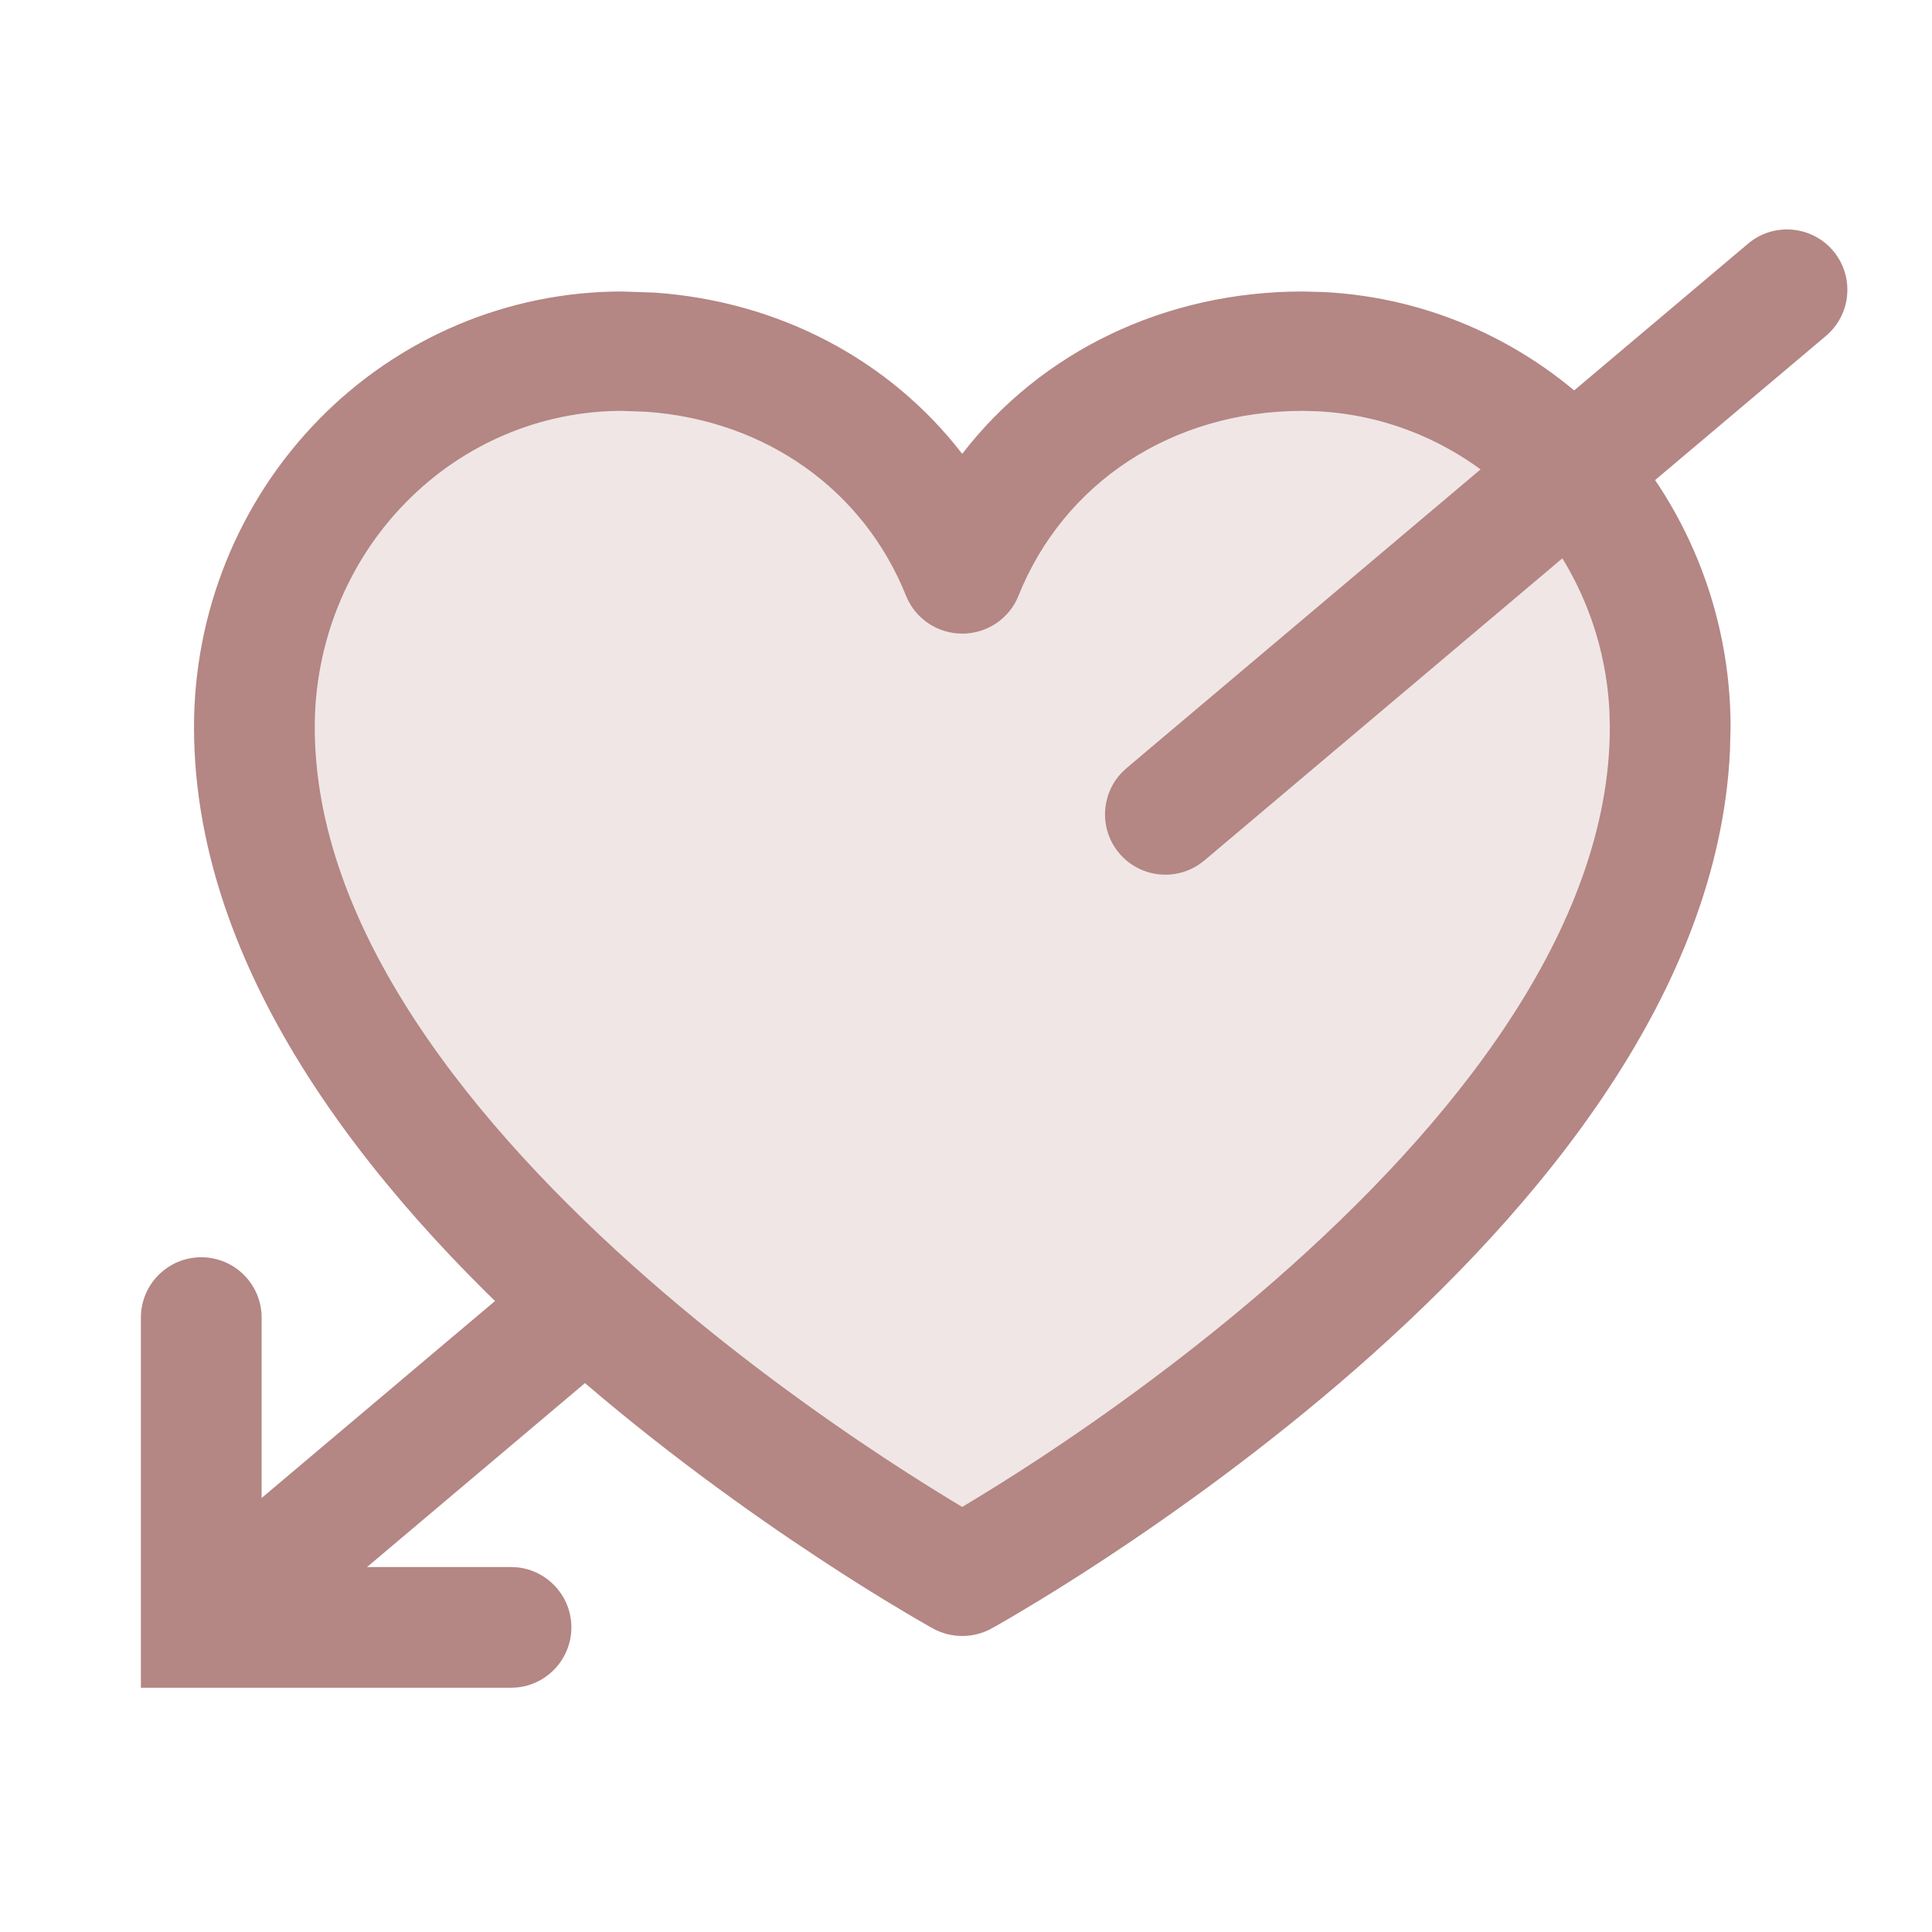
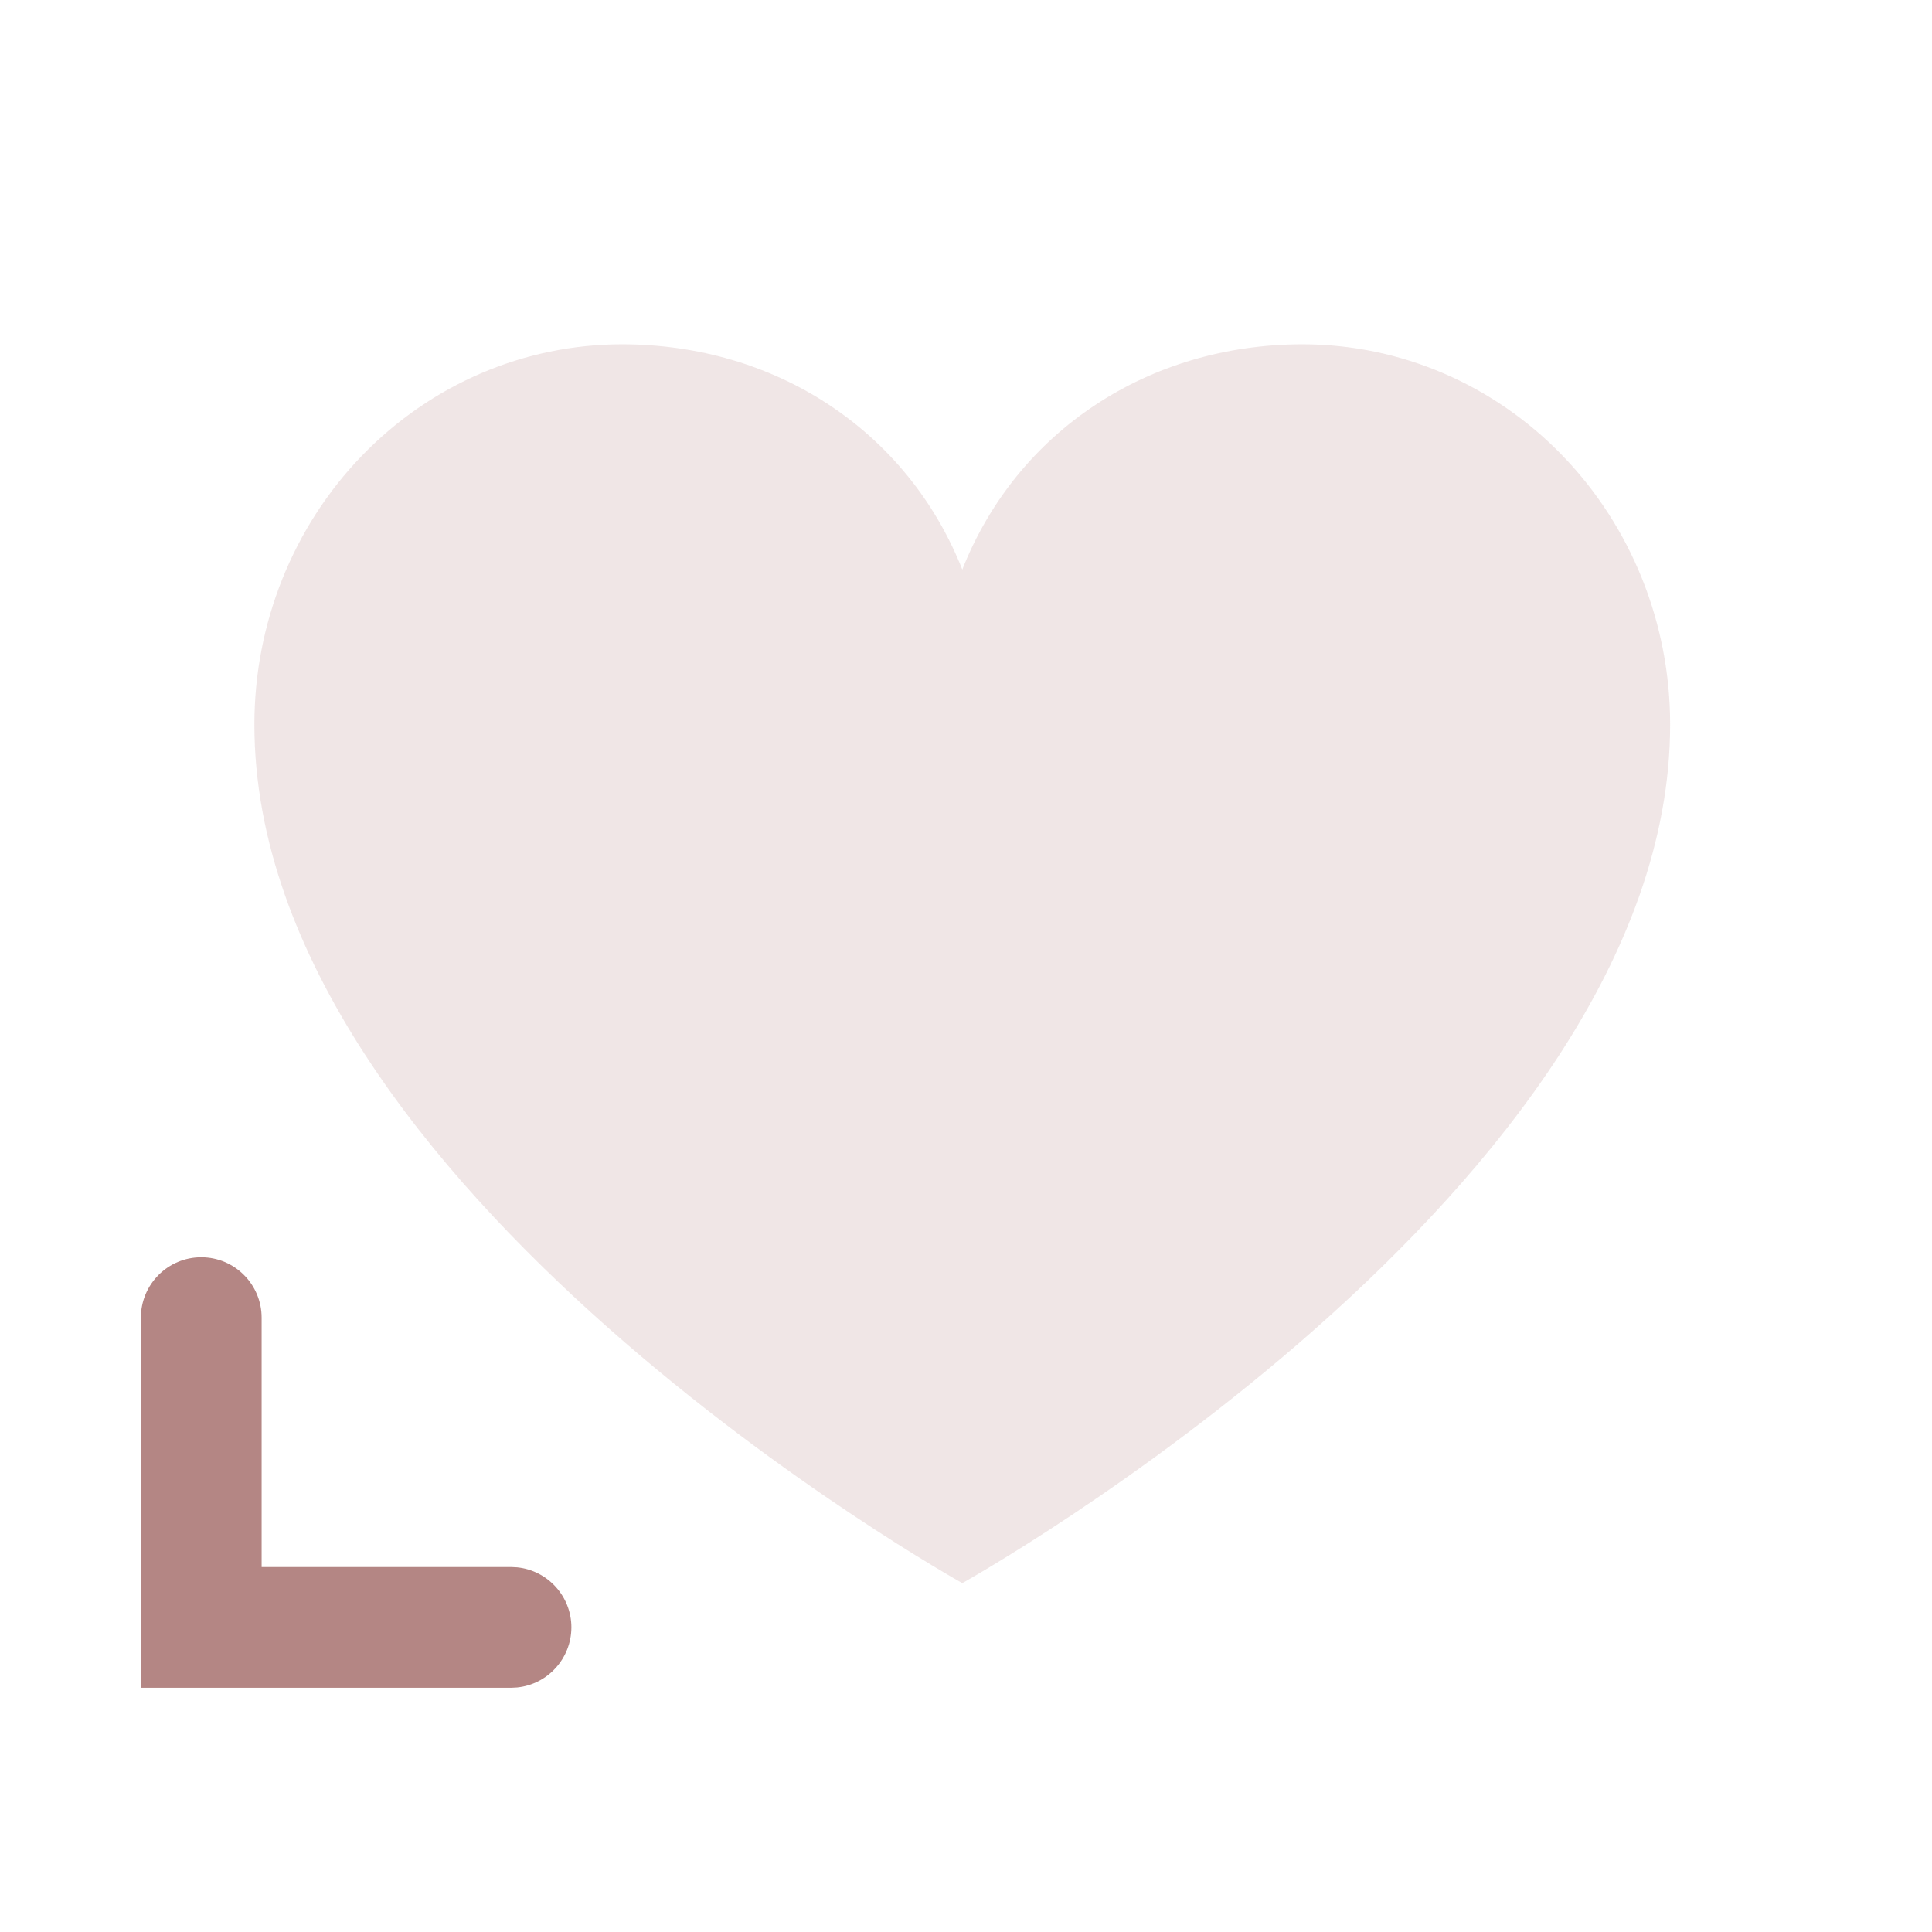
<svg xmlns="http://www.w3.org/2000/svg" width="24" height="24" viewBox="0 0 24 24" fill="none">
  <path opacity="0.2" d="M11.954 19.666C11.954 19.666 3.16 14.77 3.16 8.999C3.16 7.746 3.641 6.545 4.497 5.66C5.353 4.774 6.515 4.277 7.726 4.277C9.636 4.277 11.272 5.353 11.954 7.075C12.635 5.353 14.271 4.277 16.181 4.277C17.392 4.277 18.554 4.774 19.41 5.66C20.266 6.545 20.747 7.746 20.747 8.999C20.747 14.77 11.954 19.666 11.954 19.666Z" fill="#B48684" />
-   <path d="M12.319 20.229C12.092 20.354 11.815 20.354 11.588 20.229L11.954 19.581L12.319 20.229ZM19.993 8.836C19.945 7.858 19.544 6.935 18.871 6.246C18.198 5.558 17.305 5.156 16.369 5.109L16.181 5.104C14.563 5.104 13.213 5.997 12.651 7.403C12.538 7.685 12.261 7.871 11.954 7.871C11.646 7.871 11.37 7.685 11.256 7.403C10.729 6.085 9.51 5.218 8.026 5.115L7.726 5.104C6.722 5.104 5.754 5.512 5.037 6.246C4.318 6.98 3.91 7.982 3.91 9.032C3.91 10.269 4.387 11.502 5.163 12.684C5.938 13.865 6.984 14.955 8.053 15.891C9.12 16.825 10.191 17.588 10.996 18.118C11.391 18.378 11.721 18.581 11.953 18.72C12.184 18.581 12.515 18.379 12.912 18.118C13.717 17.588 14.787 16.824 15.853 15.891C16.922 14.955 17.97 13.865 18.745 12.684C19.52 11.502 19.998 10.268 19.998 9.032L19.993 8.836ZM21.49 9.334C21.418 10.837 20.821 12.244 20.002 13.491C19.129 14.823 17.976 16.014 16.847 17.002C15.715 17.992 14.587 18.796 13.744 19.352C13.321 19.631 12.968 19.848 12.719 19.996C12.595 20.071 12.496 20.128 12.428 20.167C12.394 20.187 12.367 20.201 12.349 20.212C12.34 20.217 12.333 20.221 12.328 20.223C12.325 20.225 12.323 20.226 12.322 20.227L12.32 20.228H12.319L11.954 19.581L11.588 20.228H11.587L11.585 20.227C11.584 20.226 11.582 20.225 11.58 20.223C11.575 20.221 11.567 20.217 11.558 20.212C11.54 20.201 11.513 20.187 11.479 20.167C11.411 20.128 11.312 20.071 11.188 19.996C10.939 19.848 10.586 19.631 10.164 19.352C9.32 18.796 8.191 17.992 7.059 17.002C5.93 16.014 4.779 14.823 3.905 13.491C3.032 12.161 2.41 10.648 2.41 9.032C2.41 7.605 2.964 6.231 3.958 5.214C4.952 4.197 6.308 3.621 7.726 3.621L8.135 3.635C9.68 3.744 11.053 4.471 11.953 5.638C12.931 4.368 14.471 3.621 16.181 3.621L16.447 3.628C17.767 3.695 19.016 4.261 19.949 5.214C20.943 6.231 21.498 7.605 21.498 9.032L21.49 9.334Z" fill="#B48684" />
-   <path d="M14.961 10.689L14.9 10.735C14.586 10.95 14.154 10.896 13.904 10.6C13.653 10.303 13.673 9.868 13.938 9.595L13.993 9.543L21.715 3.027C22.031 2.76 22.505 2.8 22.772 3.116C23.039 3.433 22.999 3.906 22.682 4.173L14.961 10.689ZM3.643 20.24L3.582 20.286C3.269 20.5 2.837 20.447 2.586 20.15C2.336 19.853 2.356 19.419 2.62 19.145L2.676 19.093L6.272 16.058C6.589 15.791 7.062 15.831 7.329 16.148C7.596 16.464 7.556 16.937 7.24 17.204L3.643 20.24Z" fill="#B48684" />
  <path d="M1.75 16.369C1.75 15.954 2.086 15.618 2.5 15.618C2.914 15.618 3.25 15.954 3.25 16.369V19.466H6.348L6.424 19.47C6.802 19.508 7.098 19.828 7.098 20.216C7.097 20.604 6.802 20.924 6.424 20.962L6.348 20.966H1.75V16.369Z" fill="#B48684" />
</svg>